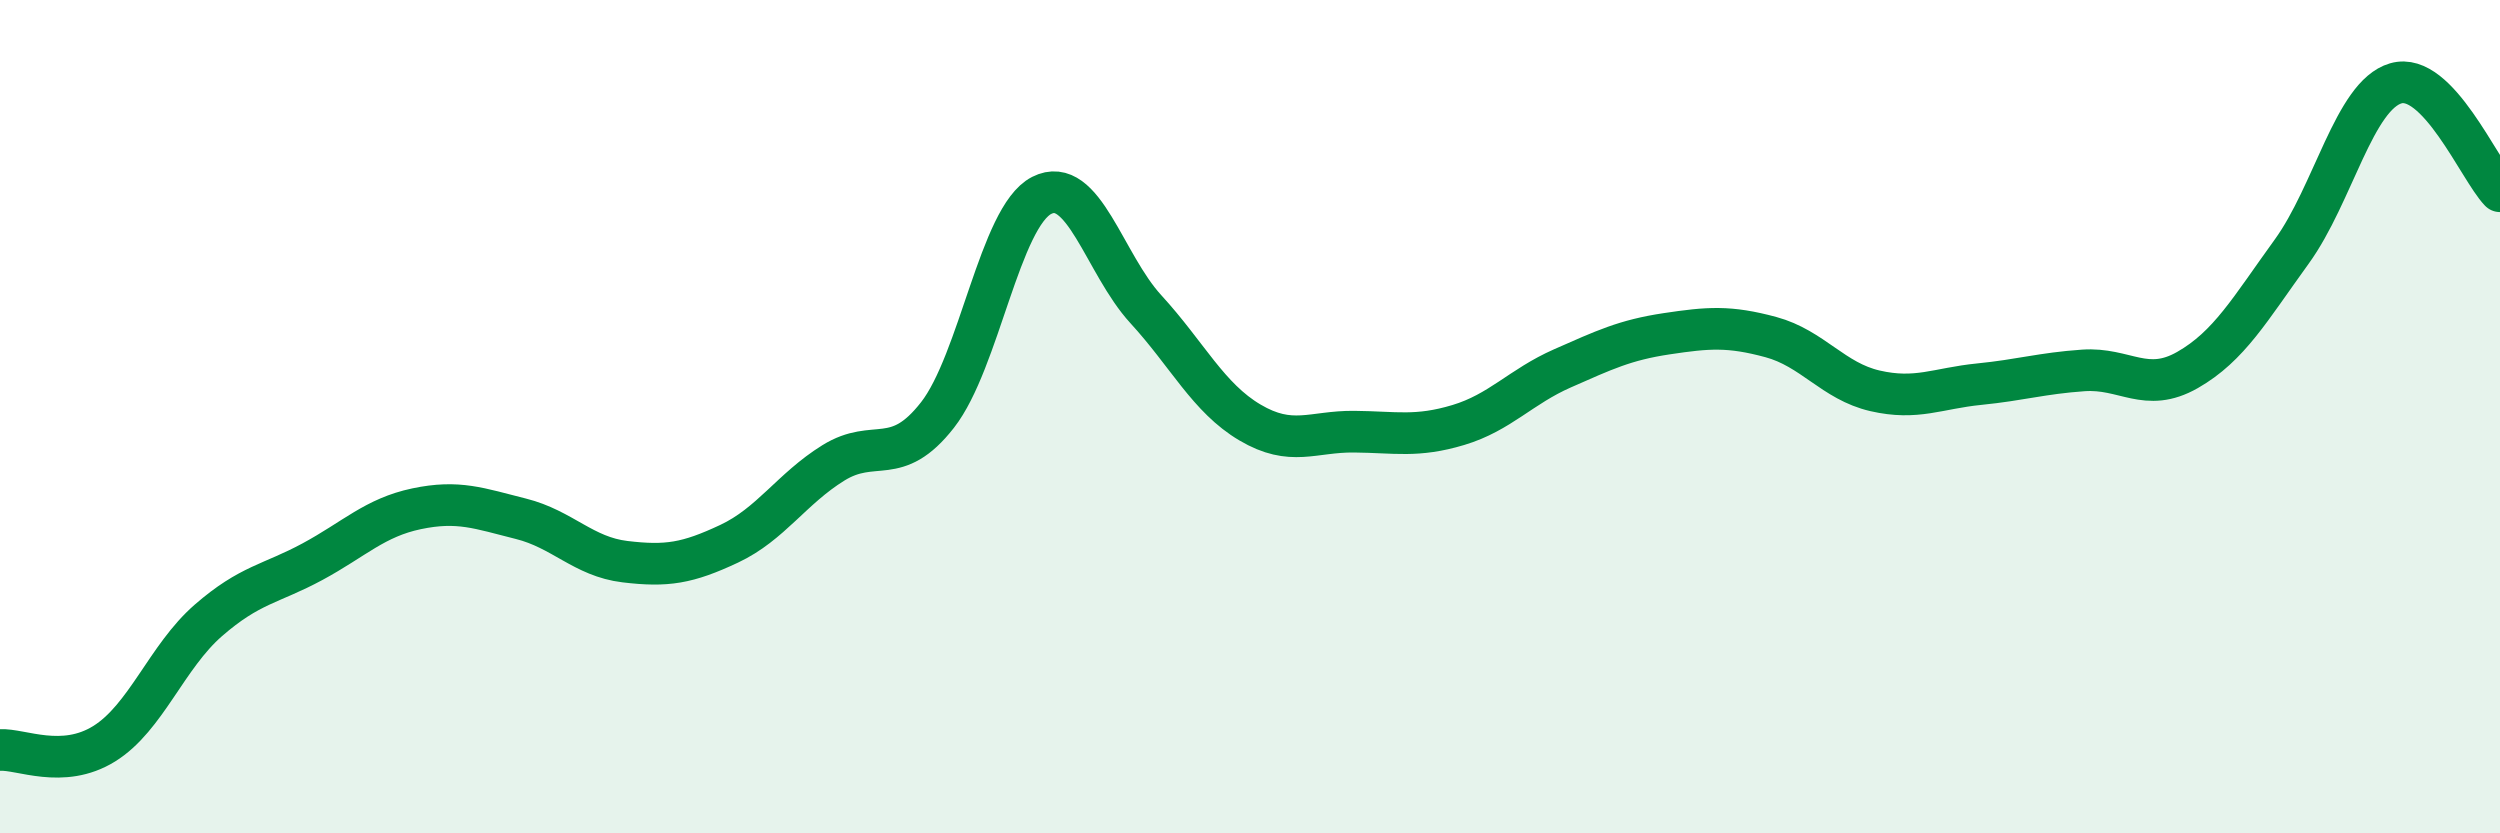
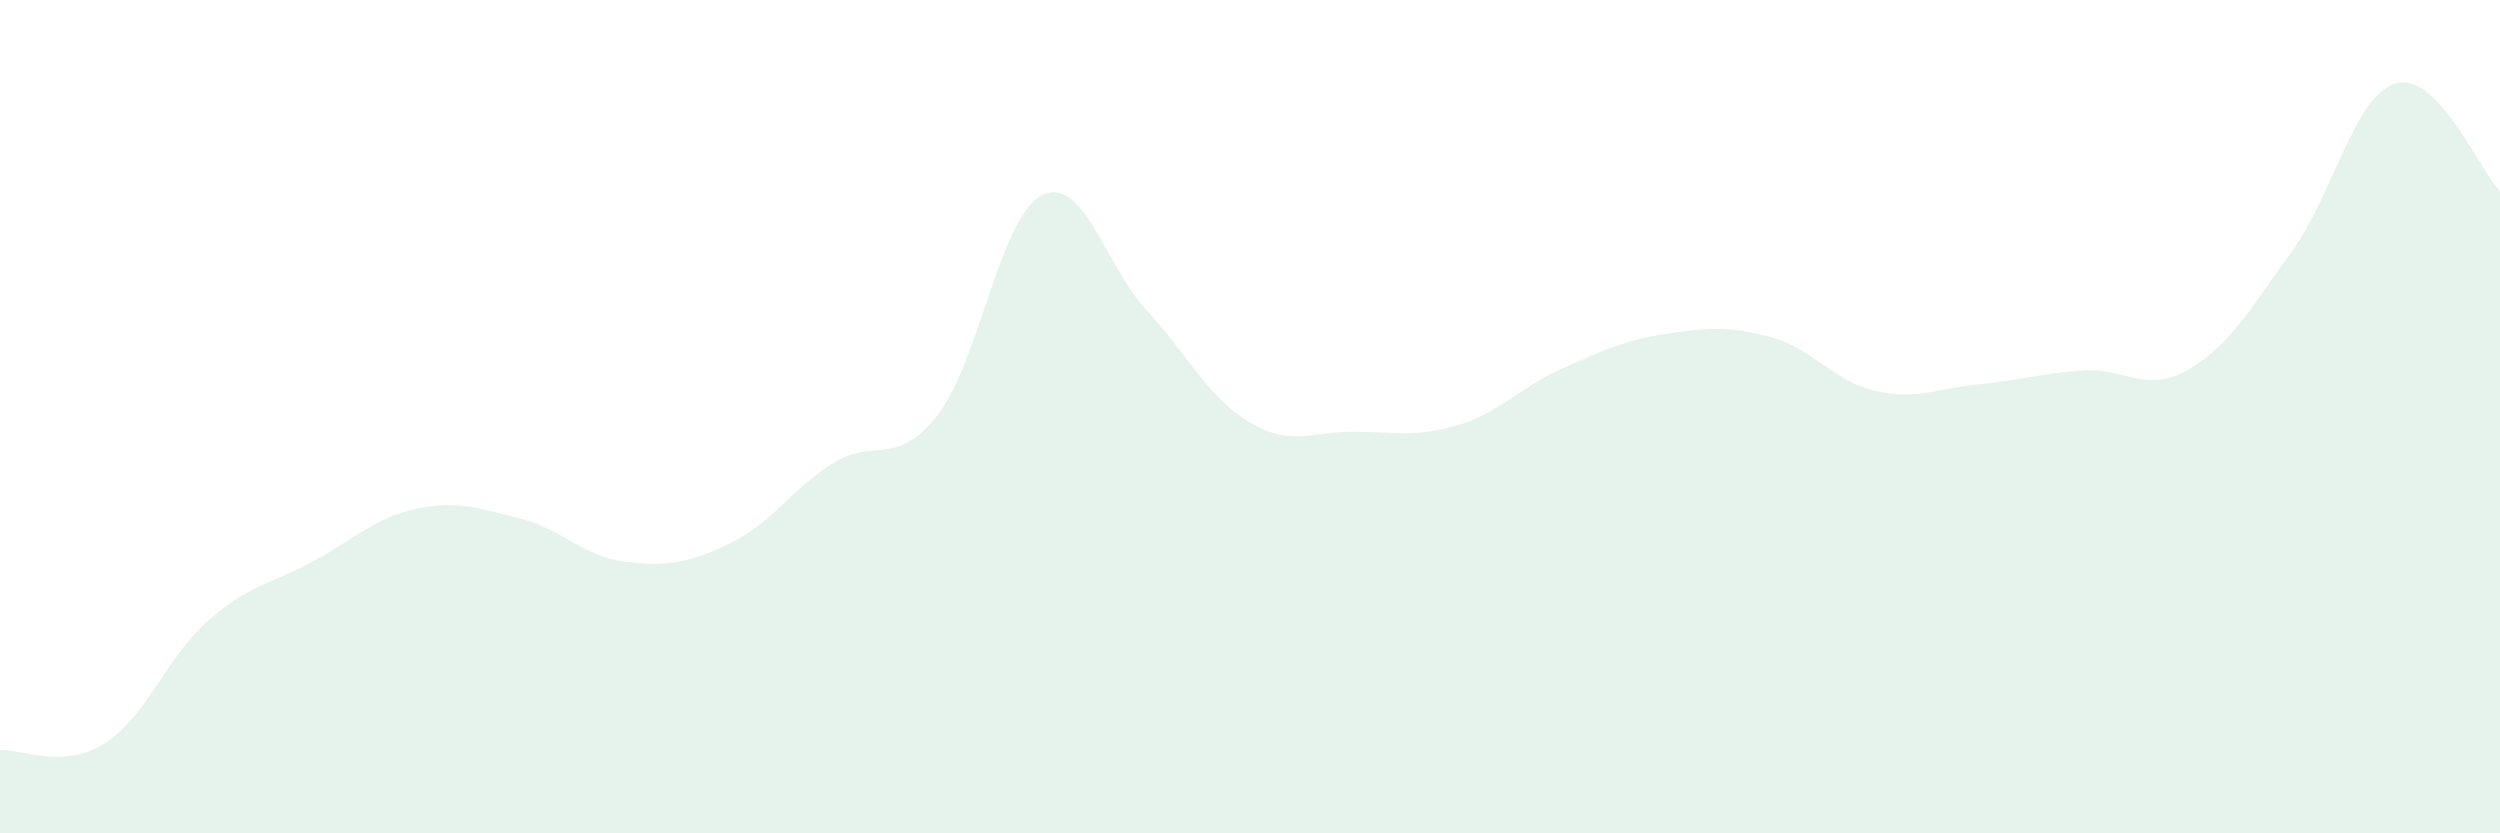
<svg xmlns="http://www.w3.org/2000/svg" width="60" height="20" viewBox="0 0 60 20">
  <path d="M 0,18 C 0.5,17.97 1.5,18.47 2.5,17.85 C 3.5,17.23 4,15.76 5,14.89 C 6,14.02 6.5,14.02 7.5,13.48 C 8.5,12.94 9,12.42 10,12.21 C 11,12 11.5,12.2 12.5,12.45 C 13.5,12.7 14,13.36 15,13.48 C 16,13.6 16.5,13.52 17.5,13.05 C 18.5,12.58 19,11.73 20,11.11 C 21,10.49 21.5,11.24 22.5,9.96 C 23.5,8.68 24,5.2 25,4.69 C 26,4.18 26.5,6.33 27.5,7.42 C 28.5,8.51 29,9.55 30,10.14 C 31,10.73 31.5,10.35 32.5,10.36 C 33.5,10.37 34,10.5 35,10.2 C 36,9.9 36.5,9.28 37.5,8.84 C 38.5,8.4 39,8.16 40,8.01 C 41,7.86 41.5,7.82 42.5,8.09 C 43.5,8.36 44,9.15 45,9.38 C 46,9.61 46.5,9.32 47.5,9.22 C 48.5,9.12 49,8.96 50,8.89 C 51,8.82 51.5,9.45 52.5,8.88 C 53.5,8.31 54,7.42 55,6.04 C 56,4.66 56.5,2.29 57.5,2 C 58.5,1.71 59.5,4.07 60,4.59L60 20L0 20Z" fill="#008740" opacity="0.1" stroke-linecap="round" stroke-linejoin="round" />
-   <path d="M 0,18 C 0.5,17.97 1.5,18.47 2.5,17.85 C 3.5,17.23 4,15.76 5,14.89 C 6,14.02 6.5,14.02 7.5,13.48 C 8.5,12.94 9,12.42 10,12.21 C 11,12 11.5,12.2 12.5,12.45 C 13.5,12.7 14,13.36 15,13.48 C 16,13.6 16.5,13.52 17.5,13.05 C 18.5,12.58 19,11.73 20,11.11 C 21,10.49 21.5,11.24 22.5,9.96 C 23.5,8.68 24,5.2 25,4.69 C 26,4.18 26.5,6.33 27.5,7.42 C 28.5,8.51 29,9.55 30,10.14 C 31,10.73 31.5,10.35 32.5,10.36 C 33.5,10.37 34,10.5 35,10.2 C 36,9.9 36.5,9.28 37.5,8.84 C 38.5,8.4 39,8.16 40,8.01 C 41,7.86 41.5,7.82 42.5,8.09 C 43.5,8.36 44,9.15 45,9.38 C 46,9.61 46.5,9.32 47.5,9.22 C 48.5,9.12 49,8.96 50,8.89 C 51,8.82 51.5,9.45 52.5,8.88 C 53.5,8.31 54,7.42 55,6.04 C 56,4.66 56.5,2.29 57.5,2 C 58.5,1.71 59.5,4.07 60,4.59" stroke="#008740" stroke-width="1" fill="none" stroke-linecap="round" stroke-linejoin="round" />
</svg>